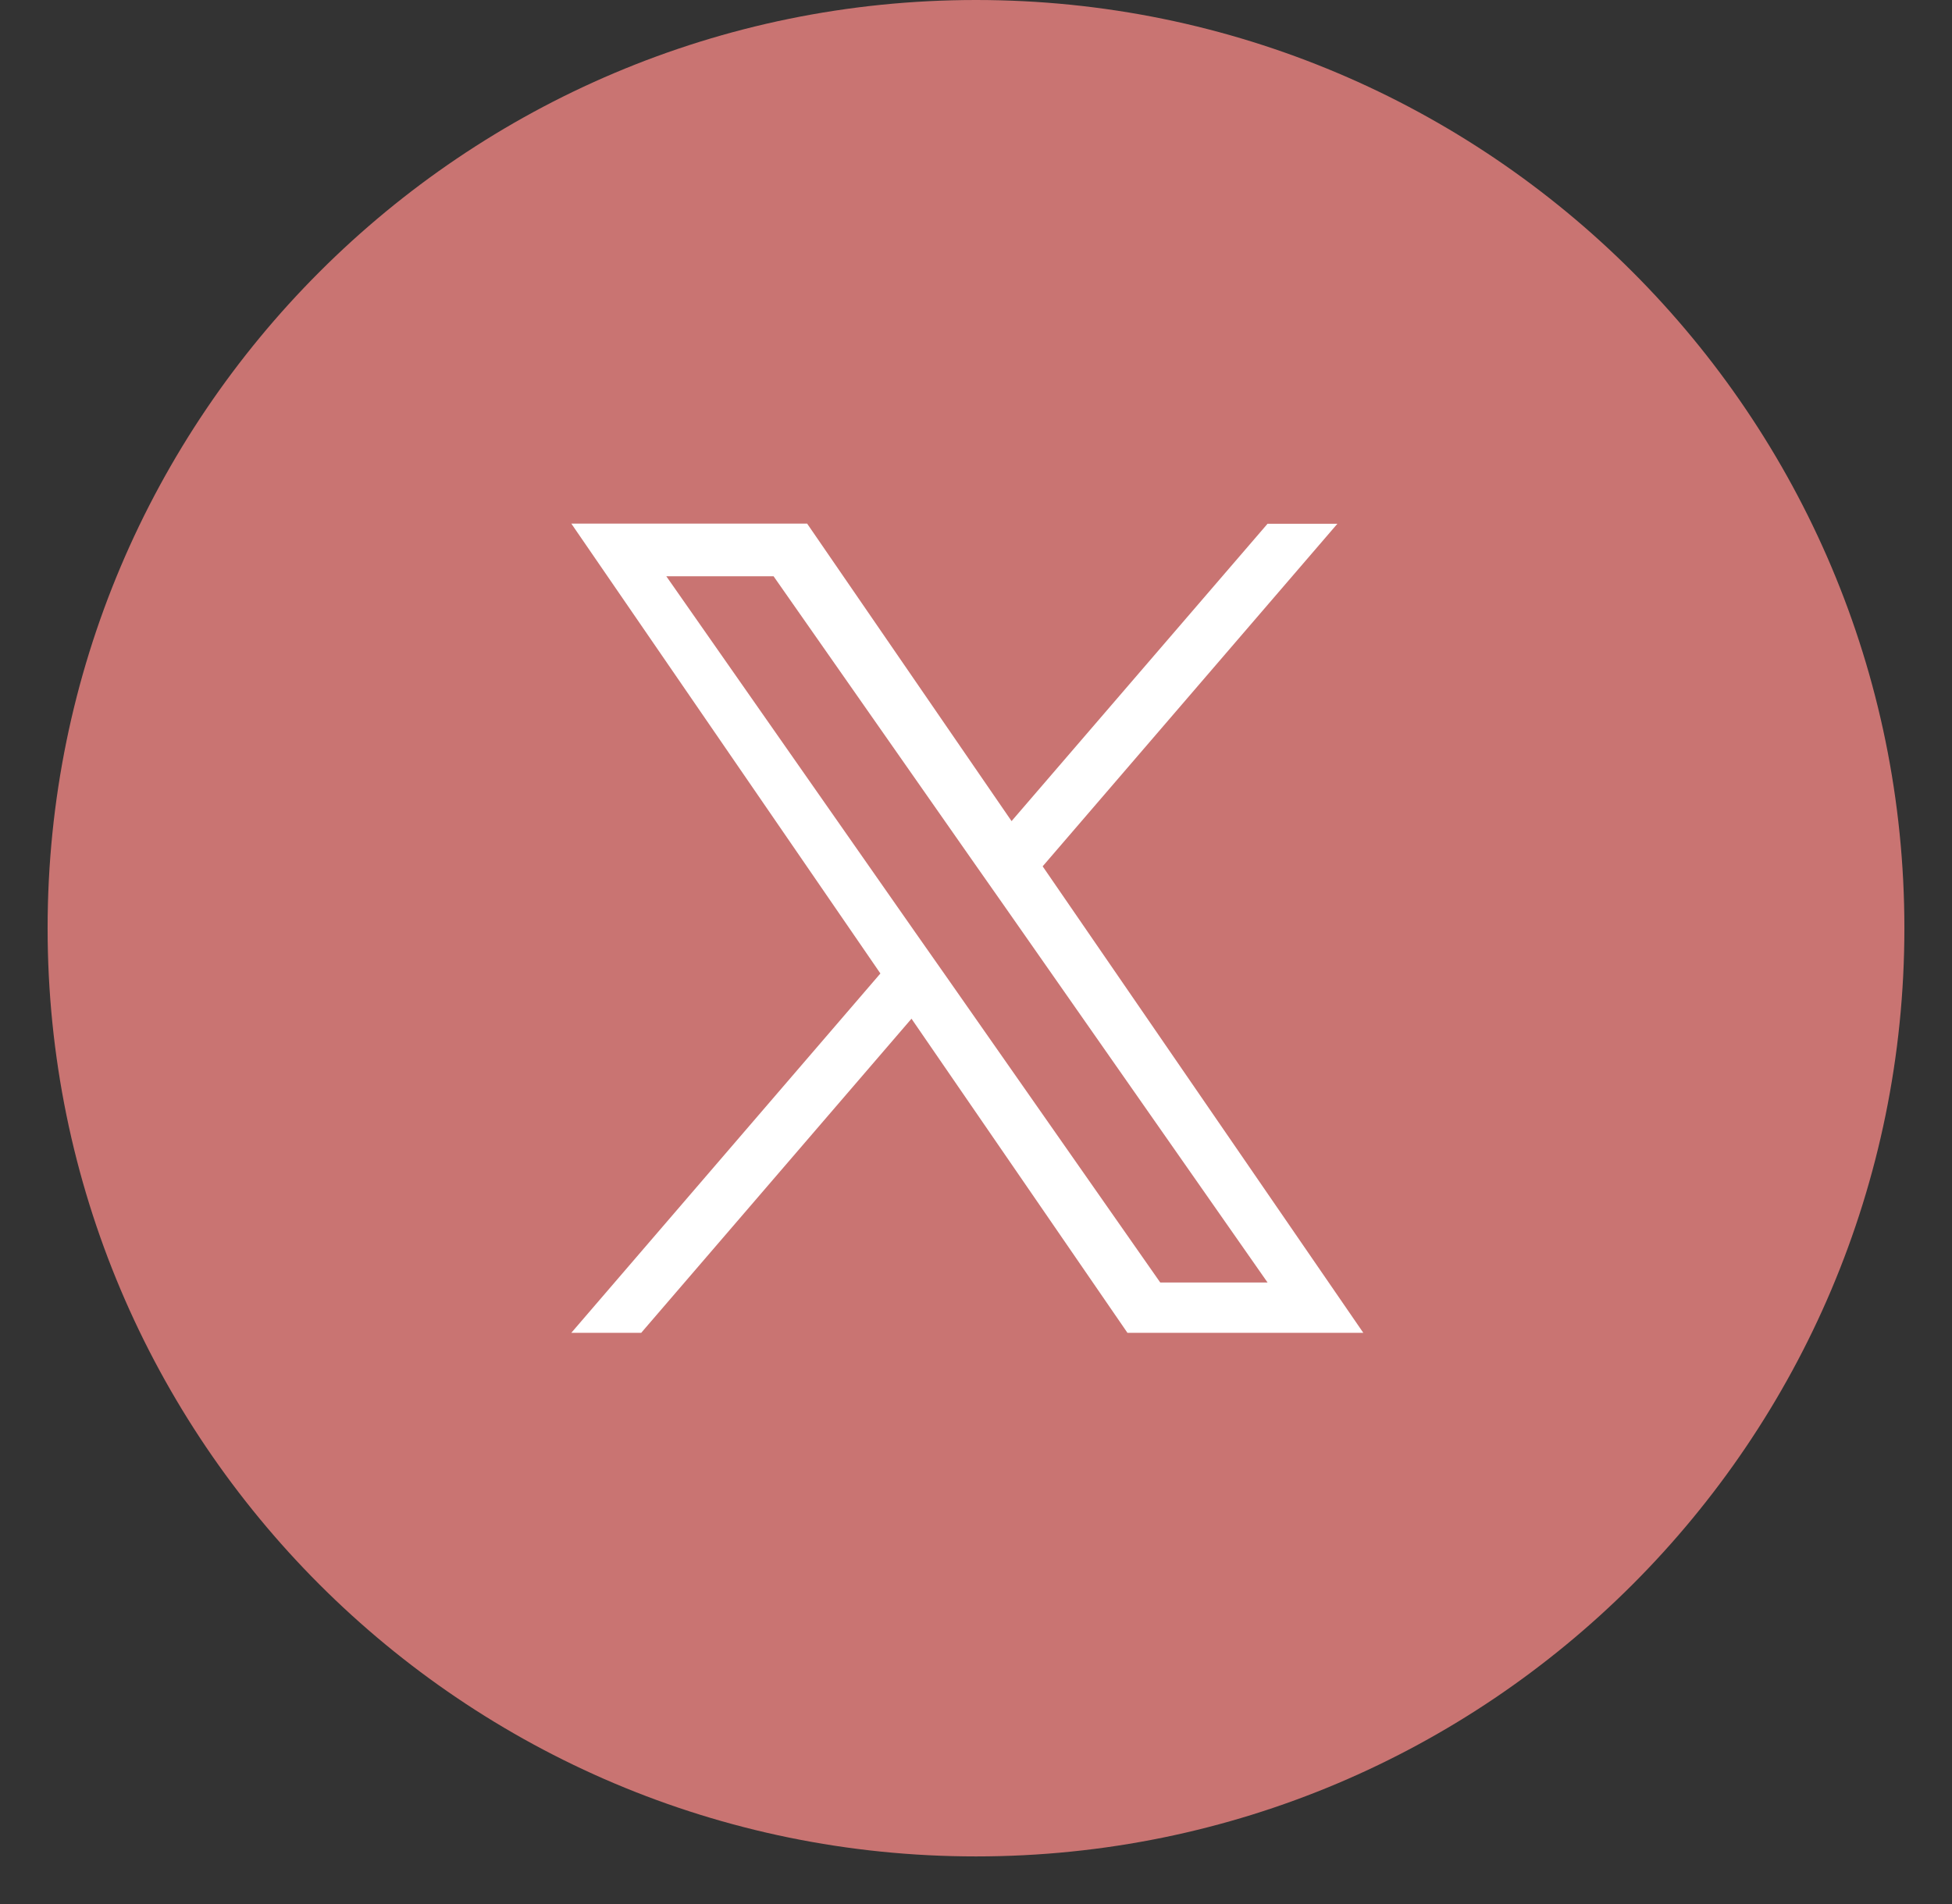
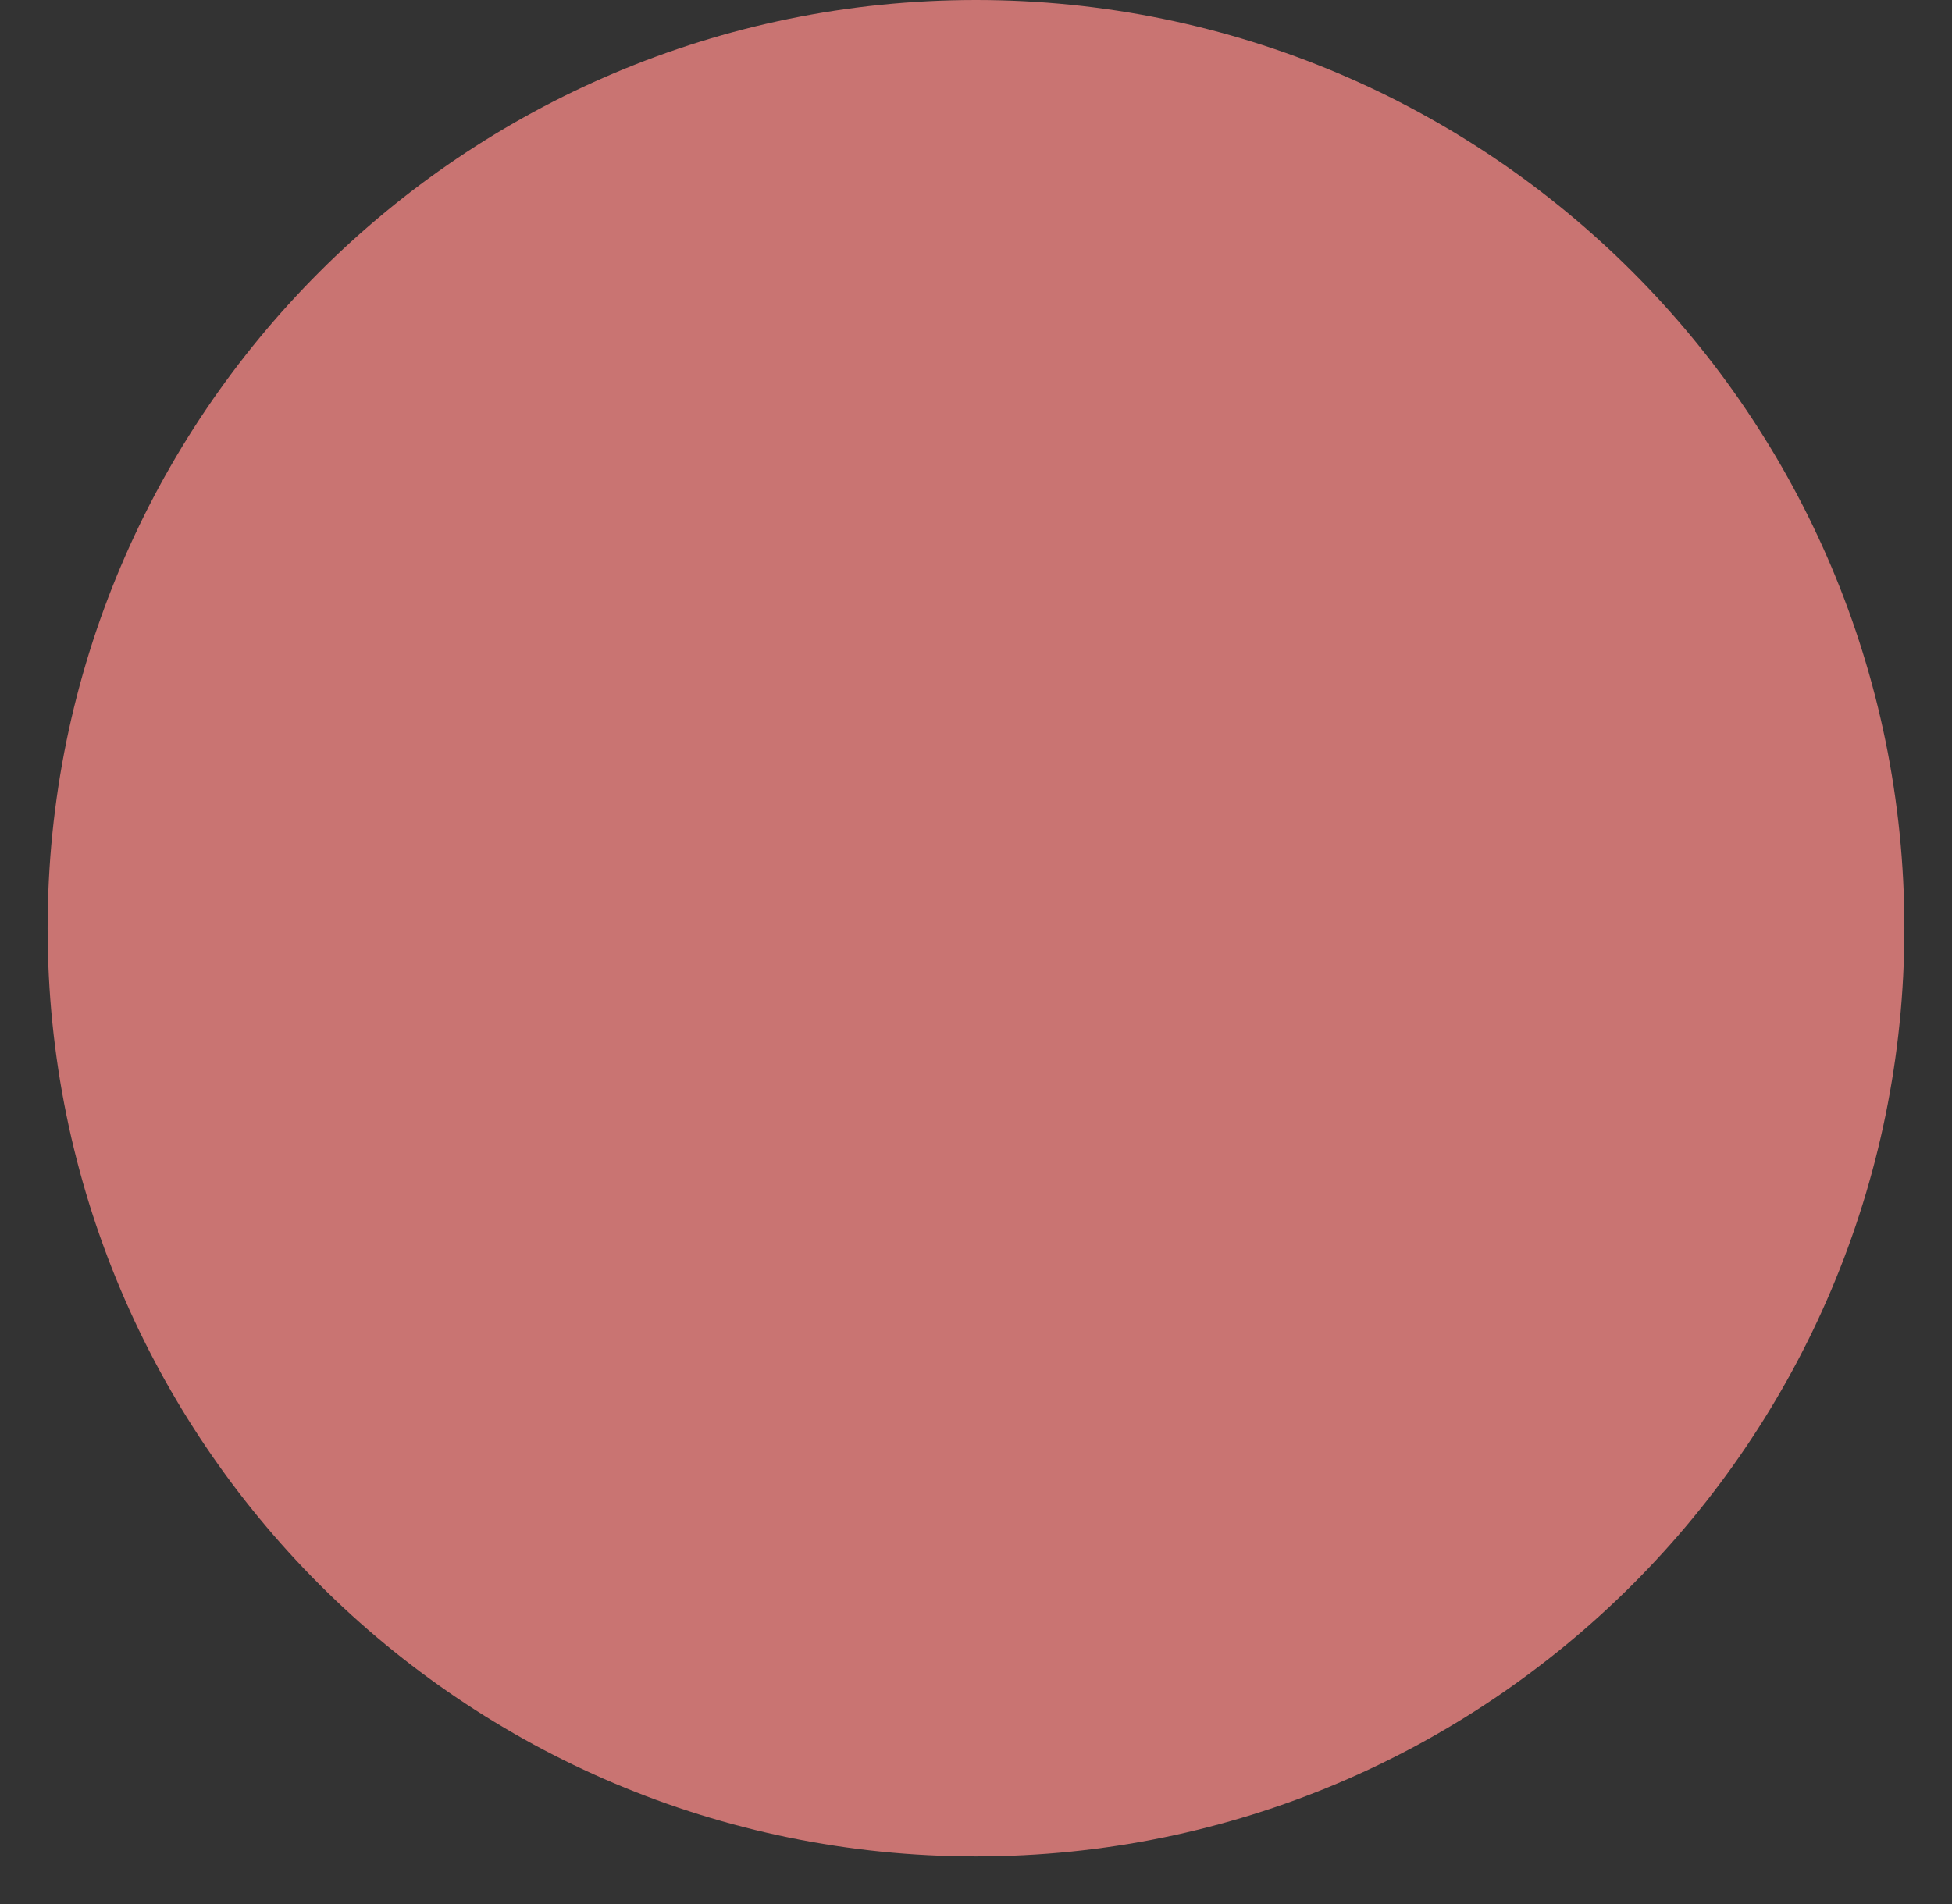
<svg xmlns="http://www.w3.org/2000/svg" width="41" height="40" fill="none" viewBox="0 0 41 40">
  <rect x="0" y="0" width="41" height="40" fill="#333333" stroke="none" />
  <path fill="#C97472" d="M20.5 39C31.27 39 40 30.27 40 19.5C40 8.73 31.27 0 20.5 0C9.73 0 1 8.73 1 19.5C1 30.27 9.73 39 20.5 39Z" />
-   <path fill="#fff" d="M21.9 18.2L28.091 11.003H26.624L21.247 17.25L16.953 11H12L18.492 20.451L12 28H13.468L19.145 21.401L23.681 28H28.635L21.9 18.2ZM19.889 20.535L19.229 19.594L13.995 12.106H16.248L20.474 18.148L21.134 19.089L26.624 26.943H24.37L19.889 20.535Z" />
</svg>